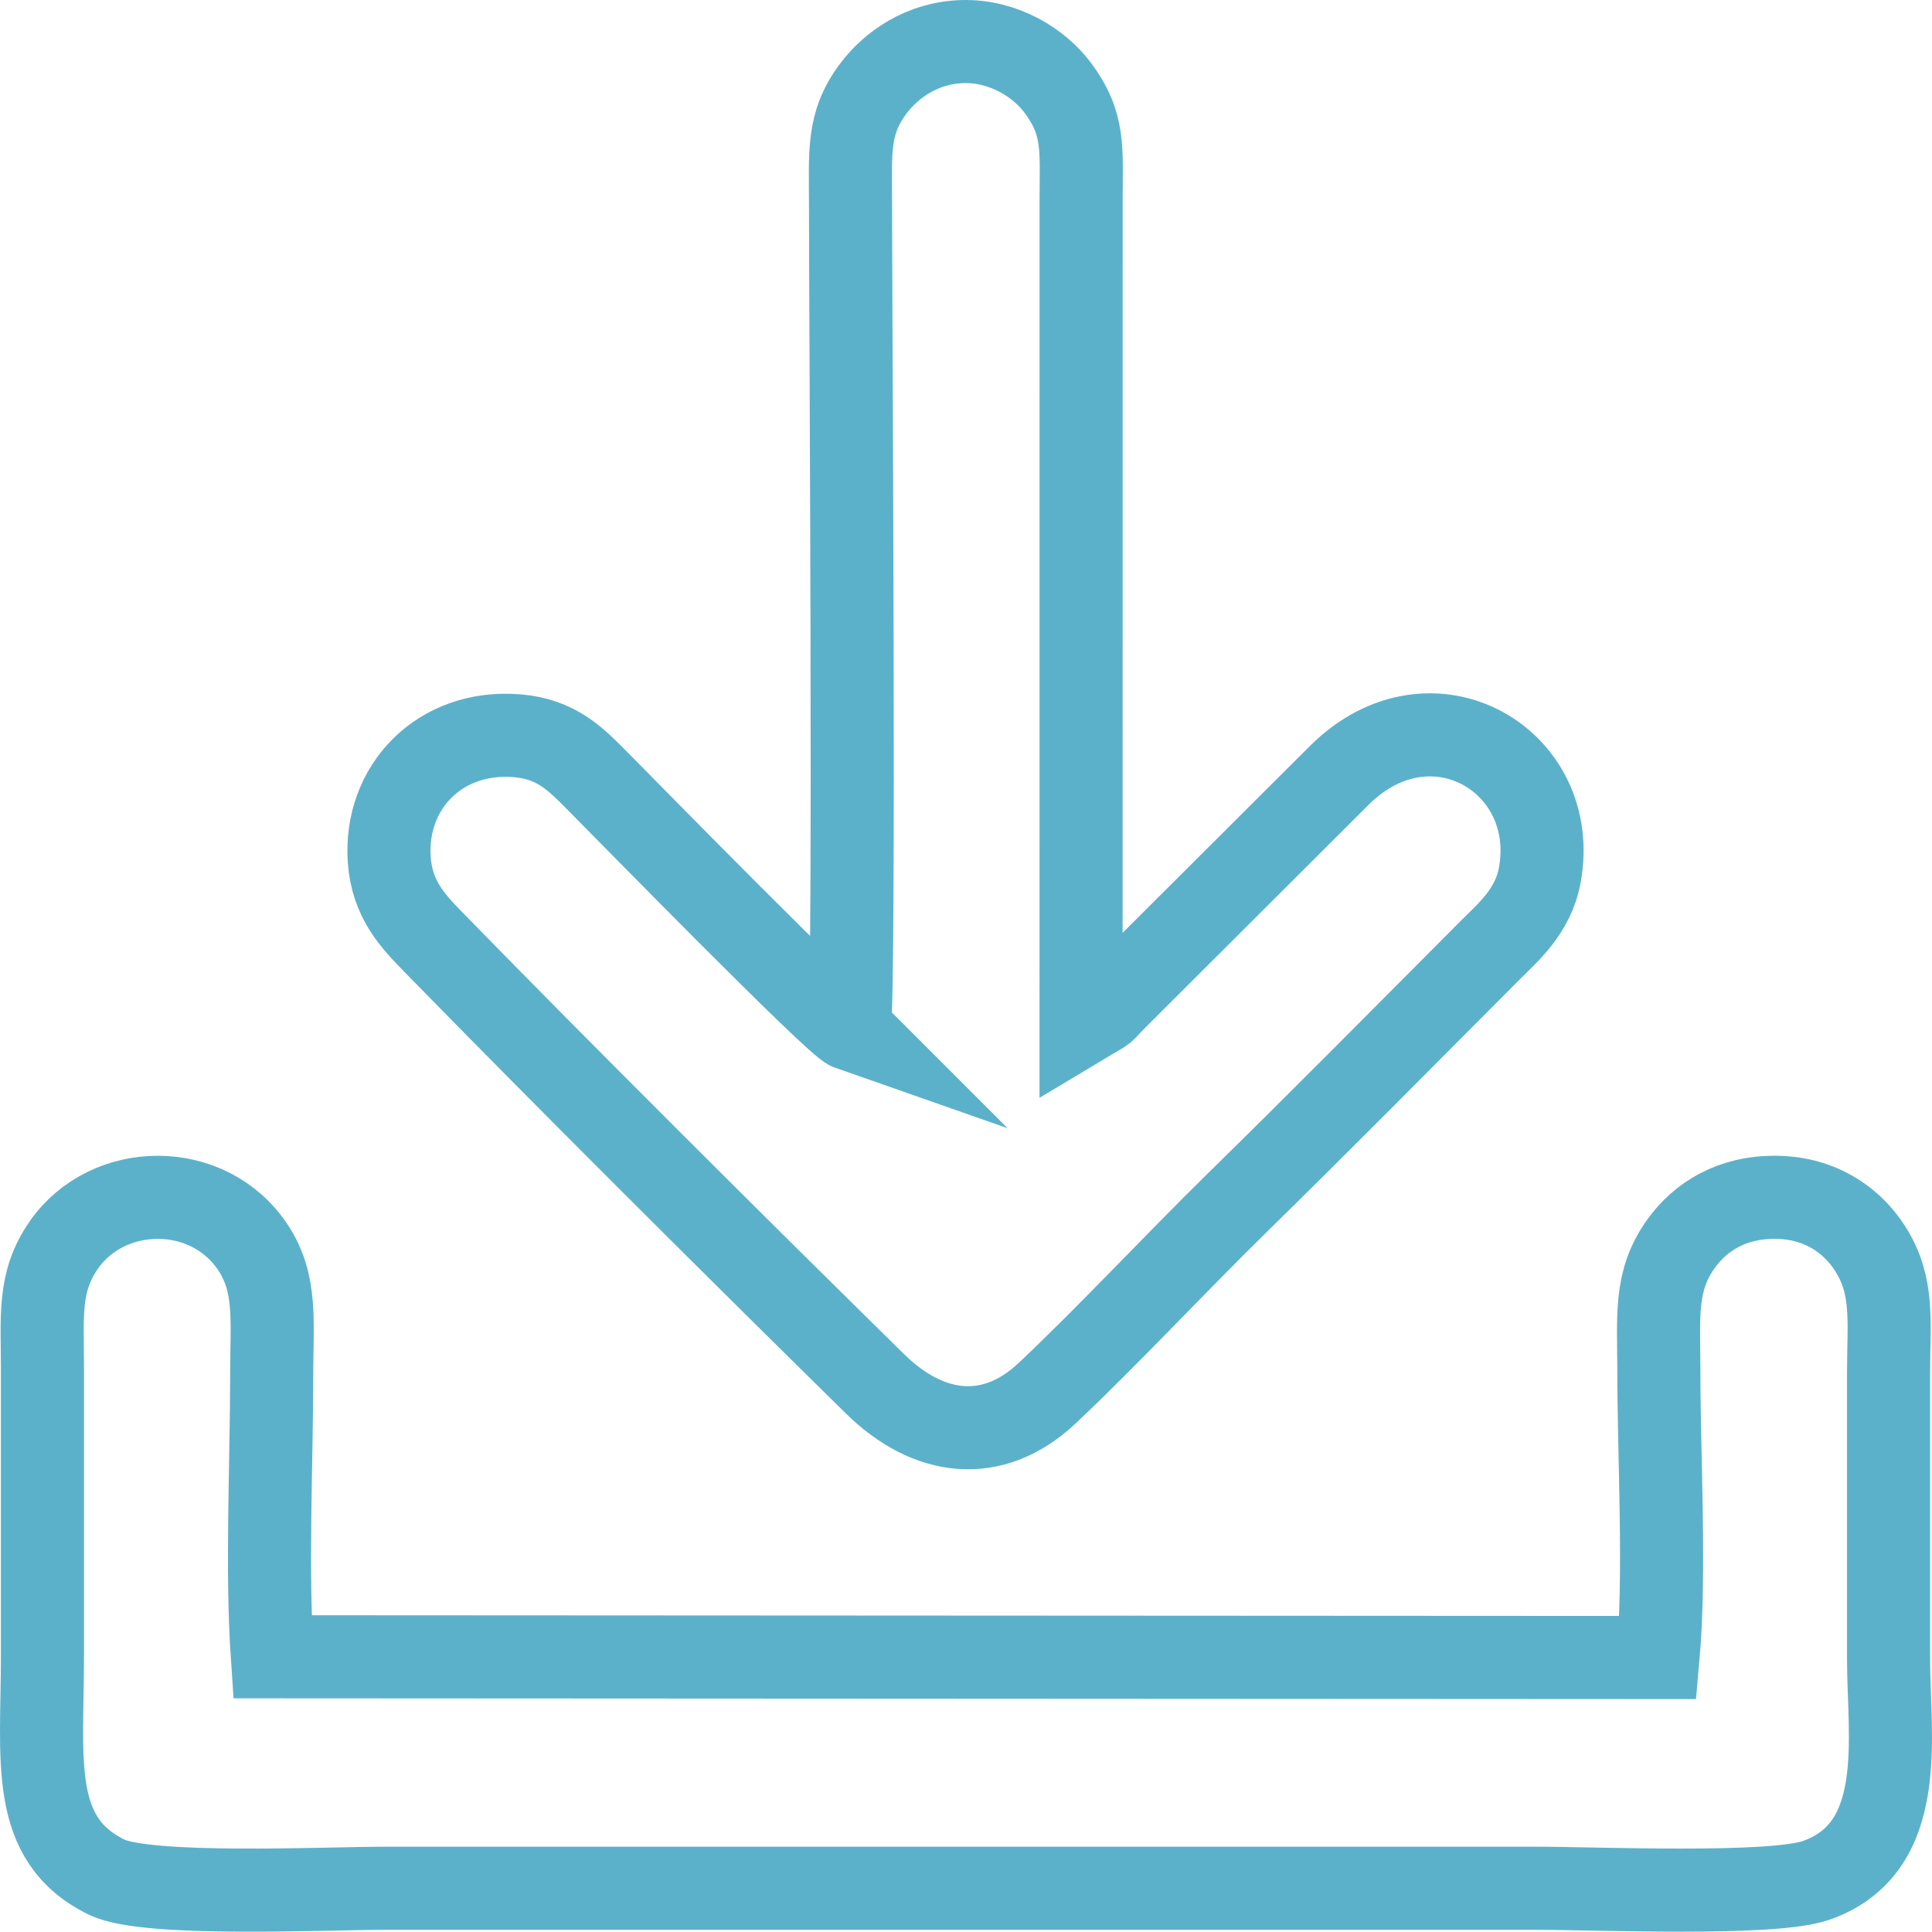
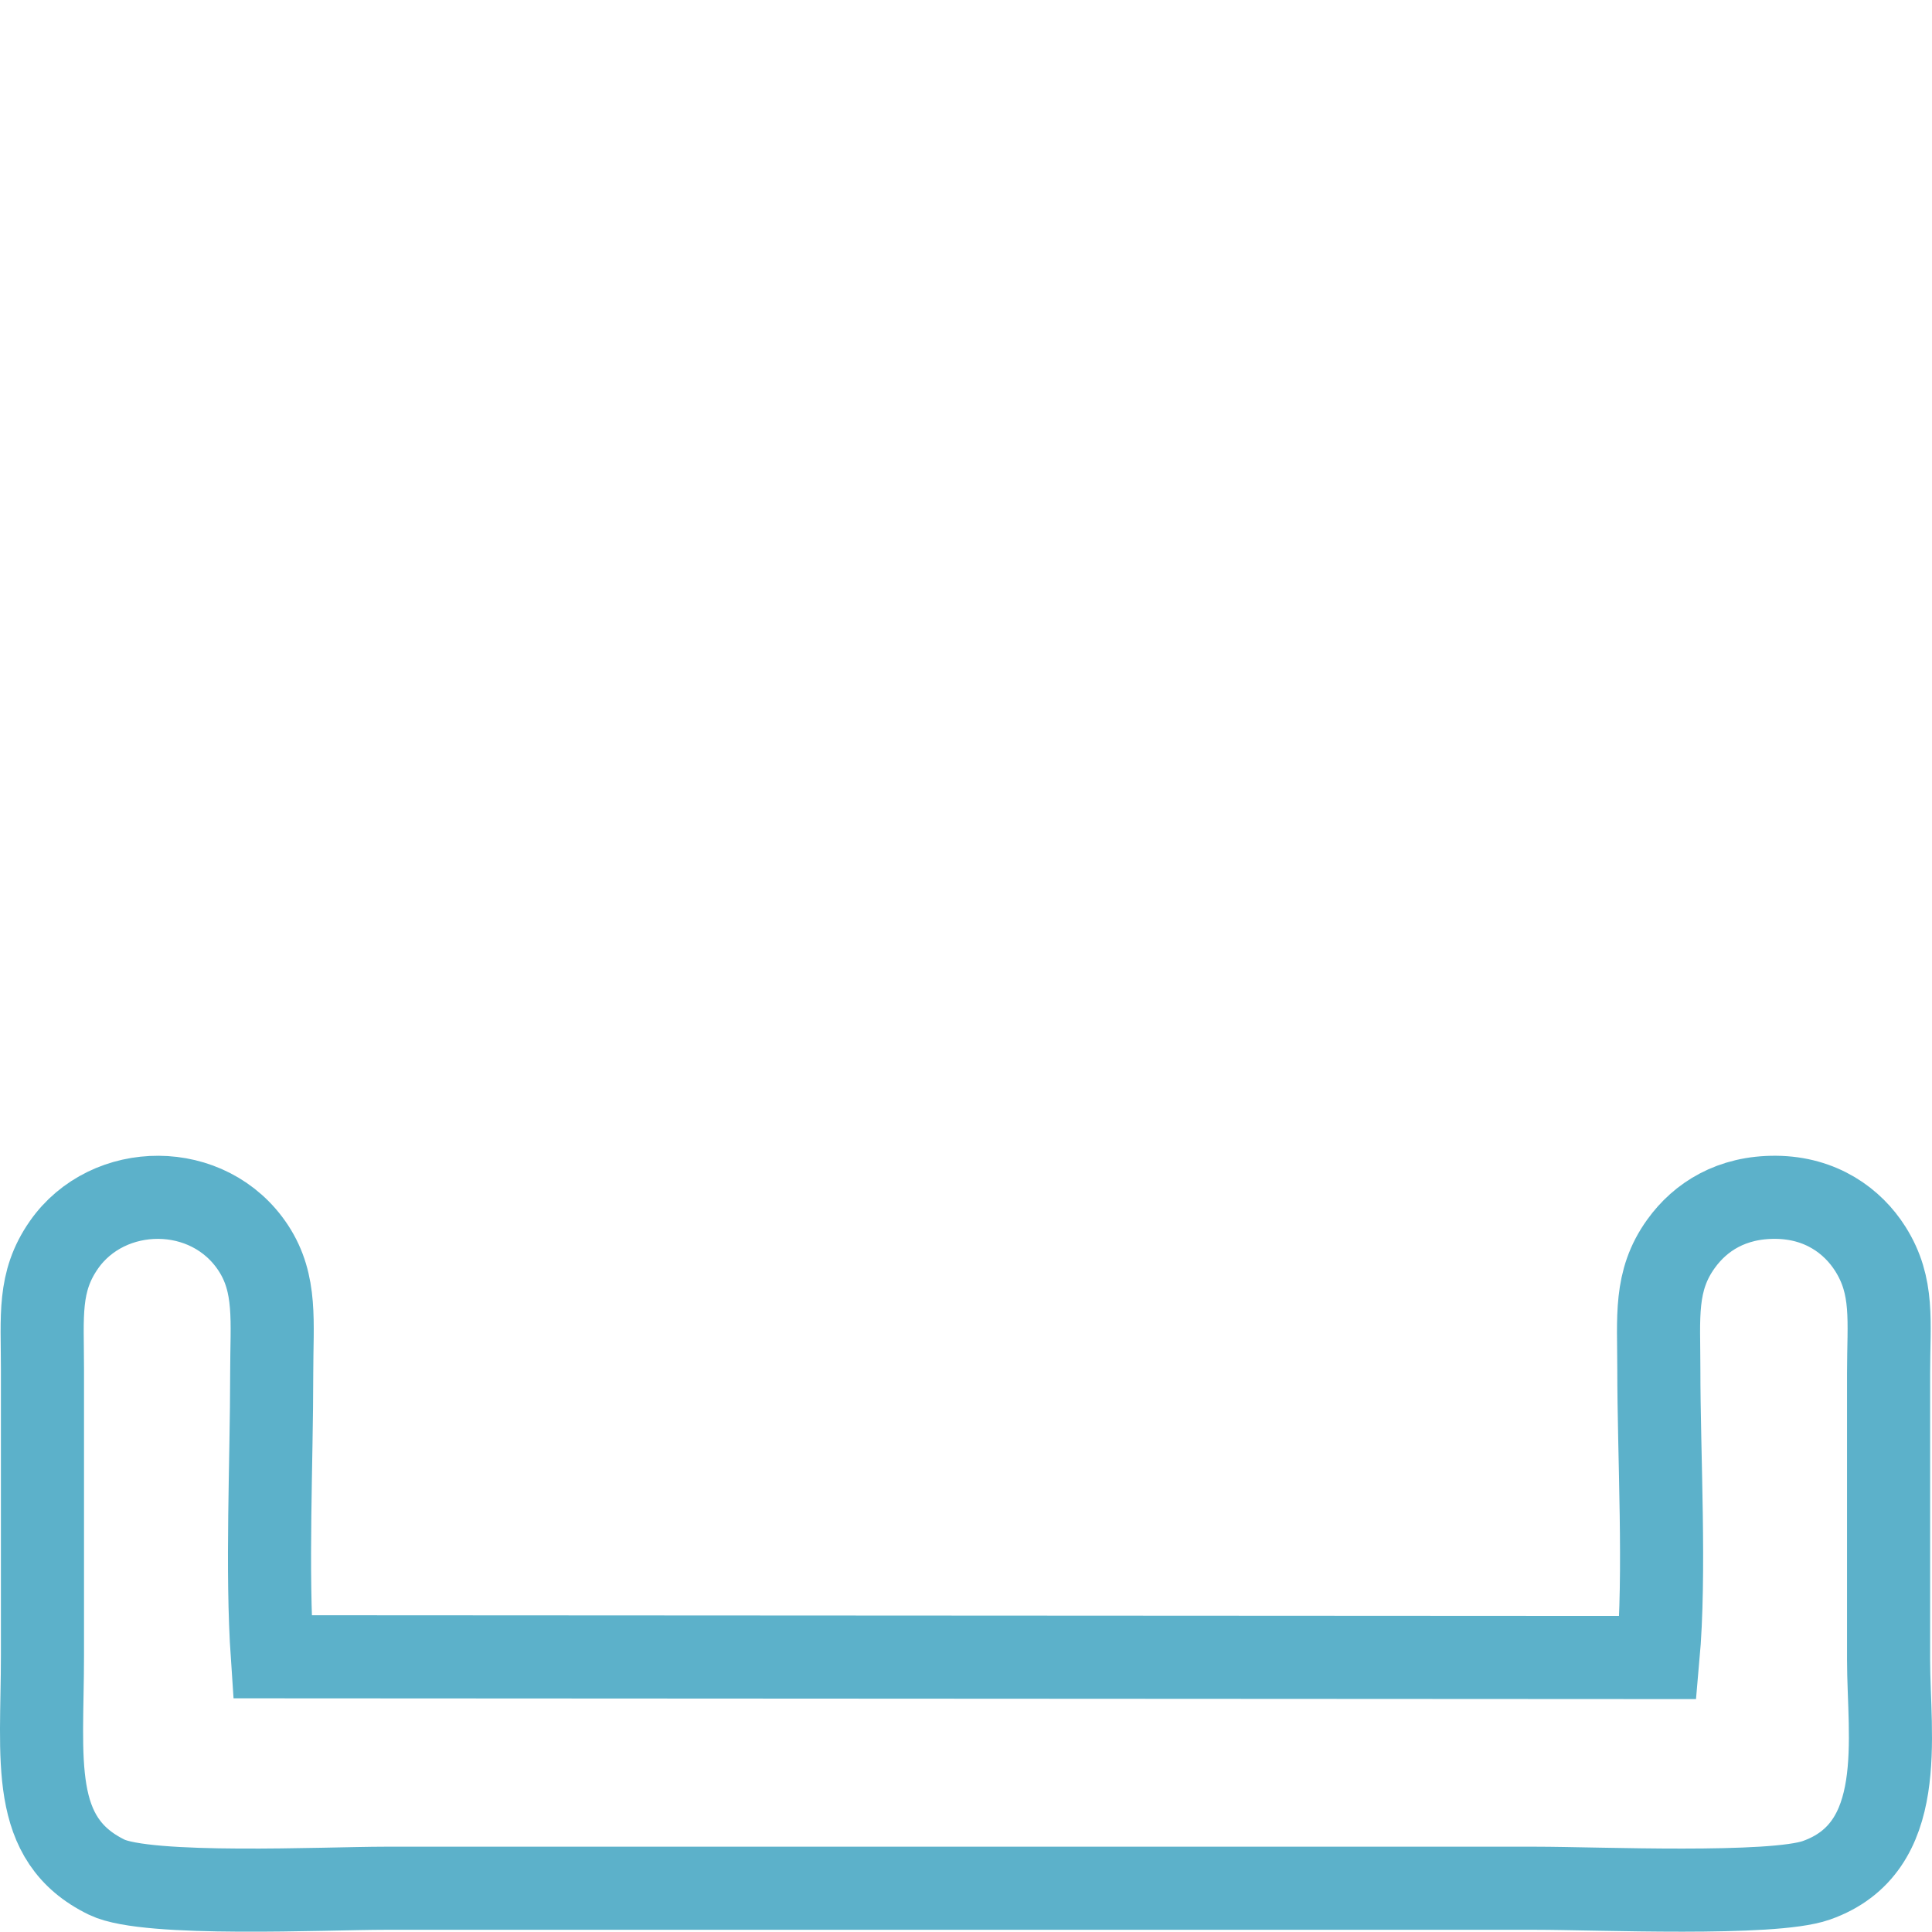
<svg xmlns="http://www.w3.org/2000/svg" id="Laag_2" viewBox="0 0 2092.459 2092.124">
  <defs>
    <style>.cls-1{fill:none;stroke:#5cb1ca;stroke-miterlimit:10;stroke-width:90px;}</style>
  </defs>
  <g id="Laag_2-2">
    <g id="Laag_1-2">
      <g>
        <path class="cls-1" d="M1795.727,1795.184l-1500.759-.807c-6.46-94.495-.706-210.47-.694-307.311,.006-55.29,5.645-96.496-19.952-135.472-48.122-73.278-157.365-71.875-205.174-3.216-28.01,40.226-23.175,76.844-23.16,134.053,.026,103.524,.001,207.049,.001,310.574,0,113.211-14.755,199.059,69.686,240.117,43.833,21.312,238.089,11.96,301.168,11.96H1663.774c66.092,0,255.436,8.277,303.352-8.572,100.199-35.234,78.309-155.905,78.309-238.869,0-103.525-.006-207.049,0-310.574,.003-56.049,6.014-93.724-19.811-134.527-18.983-29.99-53.218-55.361-102.268-55.792-47.867-.42-81.674,21.024-102.787,50.408-28.938,40.275-23.961,79.255-23.961,135.274-.001,94.646,7.256,222.114-.882,312.753h0Z" />
-         <path class="cls-1" d="M919.987,1114.243c-15.178-5.315-242.991-238.347-273.705-269.224-22.262-22.38-43.335-44.544-85.743-48.122-84.585-7.135-144.307,56.145-138.973,134,2.965,43.298,25.686,66.804,48.646,90.315,144.513,147.977,324.447,327.041,477.34,477.451,58.14,57.196,127.573,65.753,186.602,10.199,64.692-60.885,139.992-141.729,205.954-206.326,87.823-86.004,179.21-178.446,273.619-273.183,19.238-19.305,46.679-42.122,53.918-81.413,22.862-124.083-116.73-206.776-216.308-109.004l-238.946,238.419c-24.455,24.179-6.525,11.144-41.531,32.156l.042-892.553c.038-55.311,4.045-82.521-25.232-121.785-20.184-27.071-58.656-51.312-103.085-50.131-43.658,1.162-77.559,25.025-97.212,51.508-27.799,37.46-24.234,68.482-24.209,125.043,.056,122.615,4.824,835.717-1.18,892.65h0Z" />
      </g>
    </g>
  </g>
</svg>